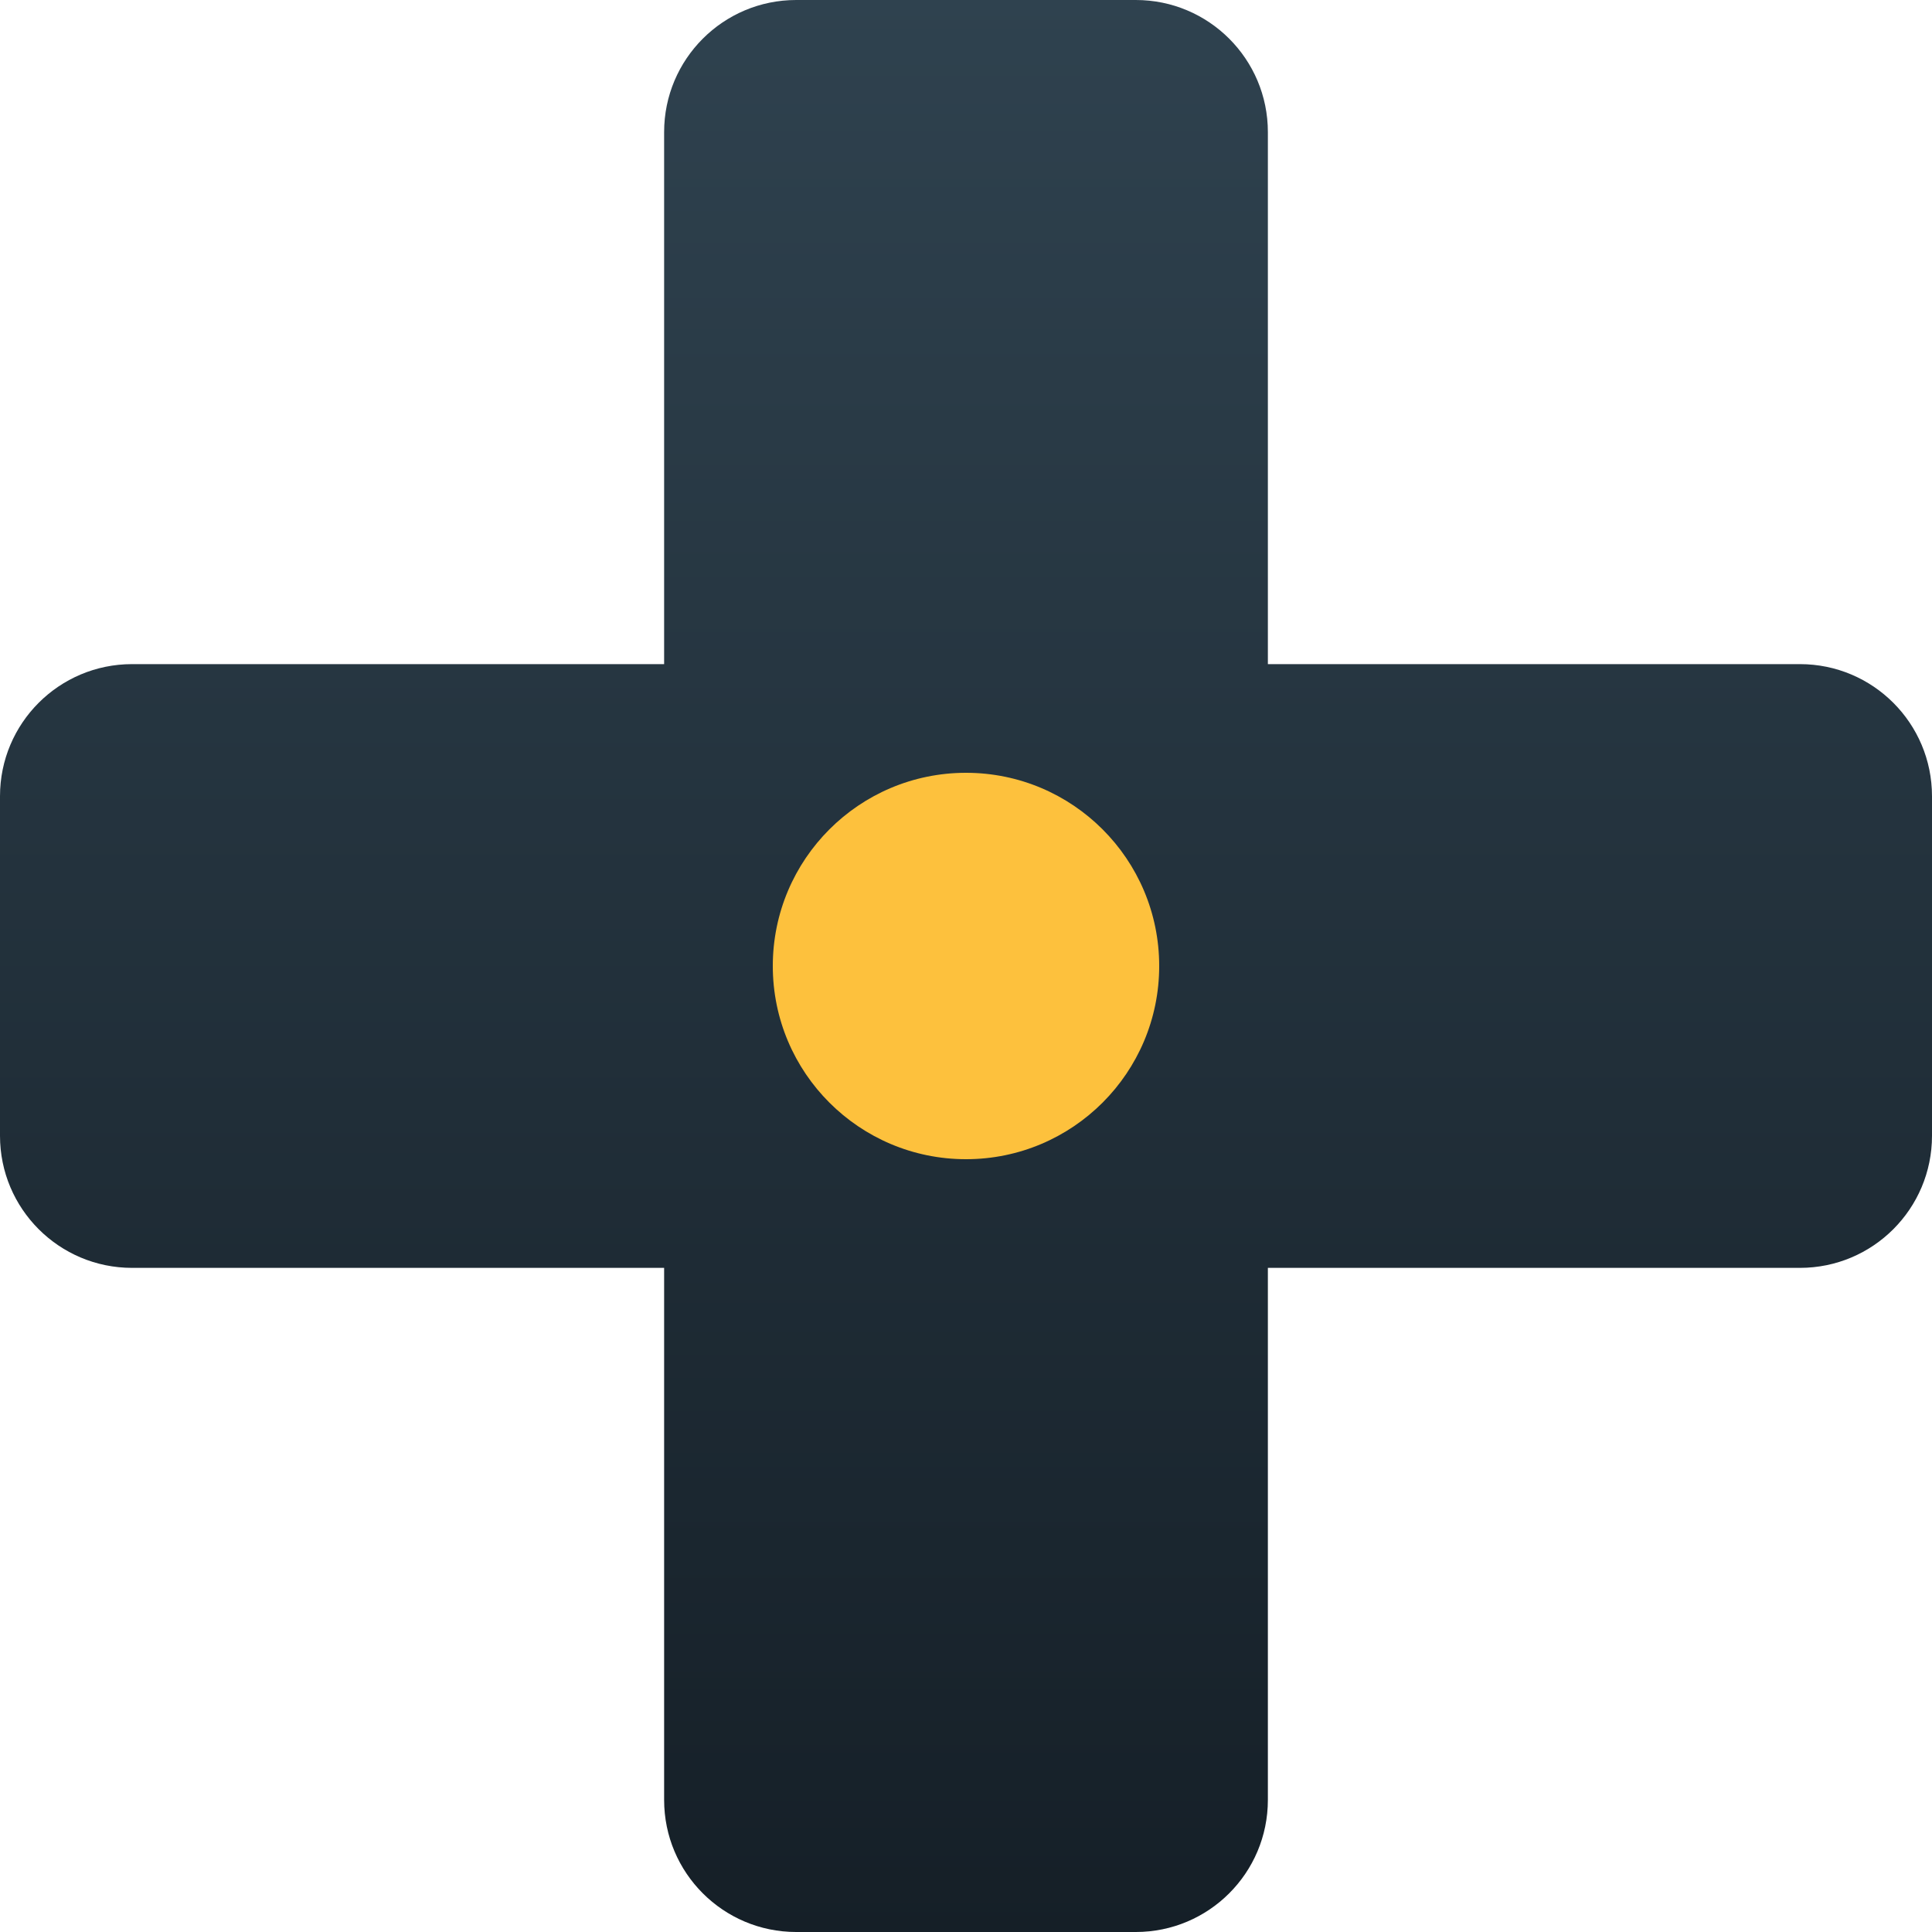
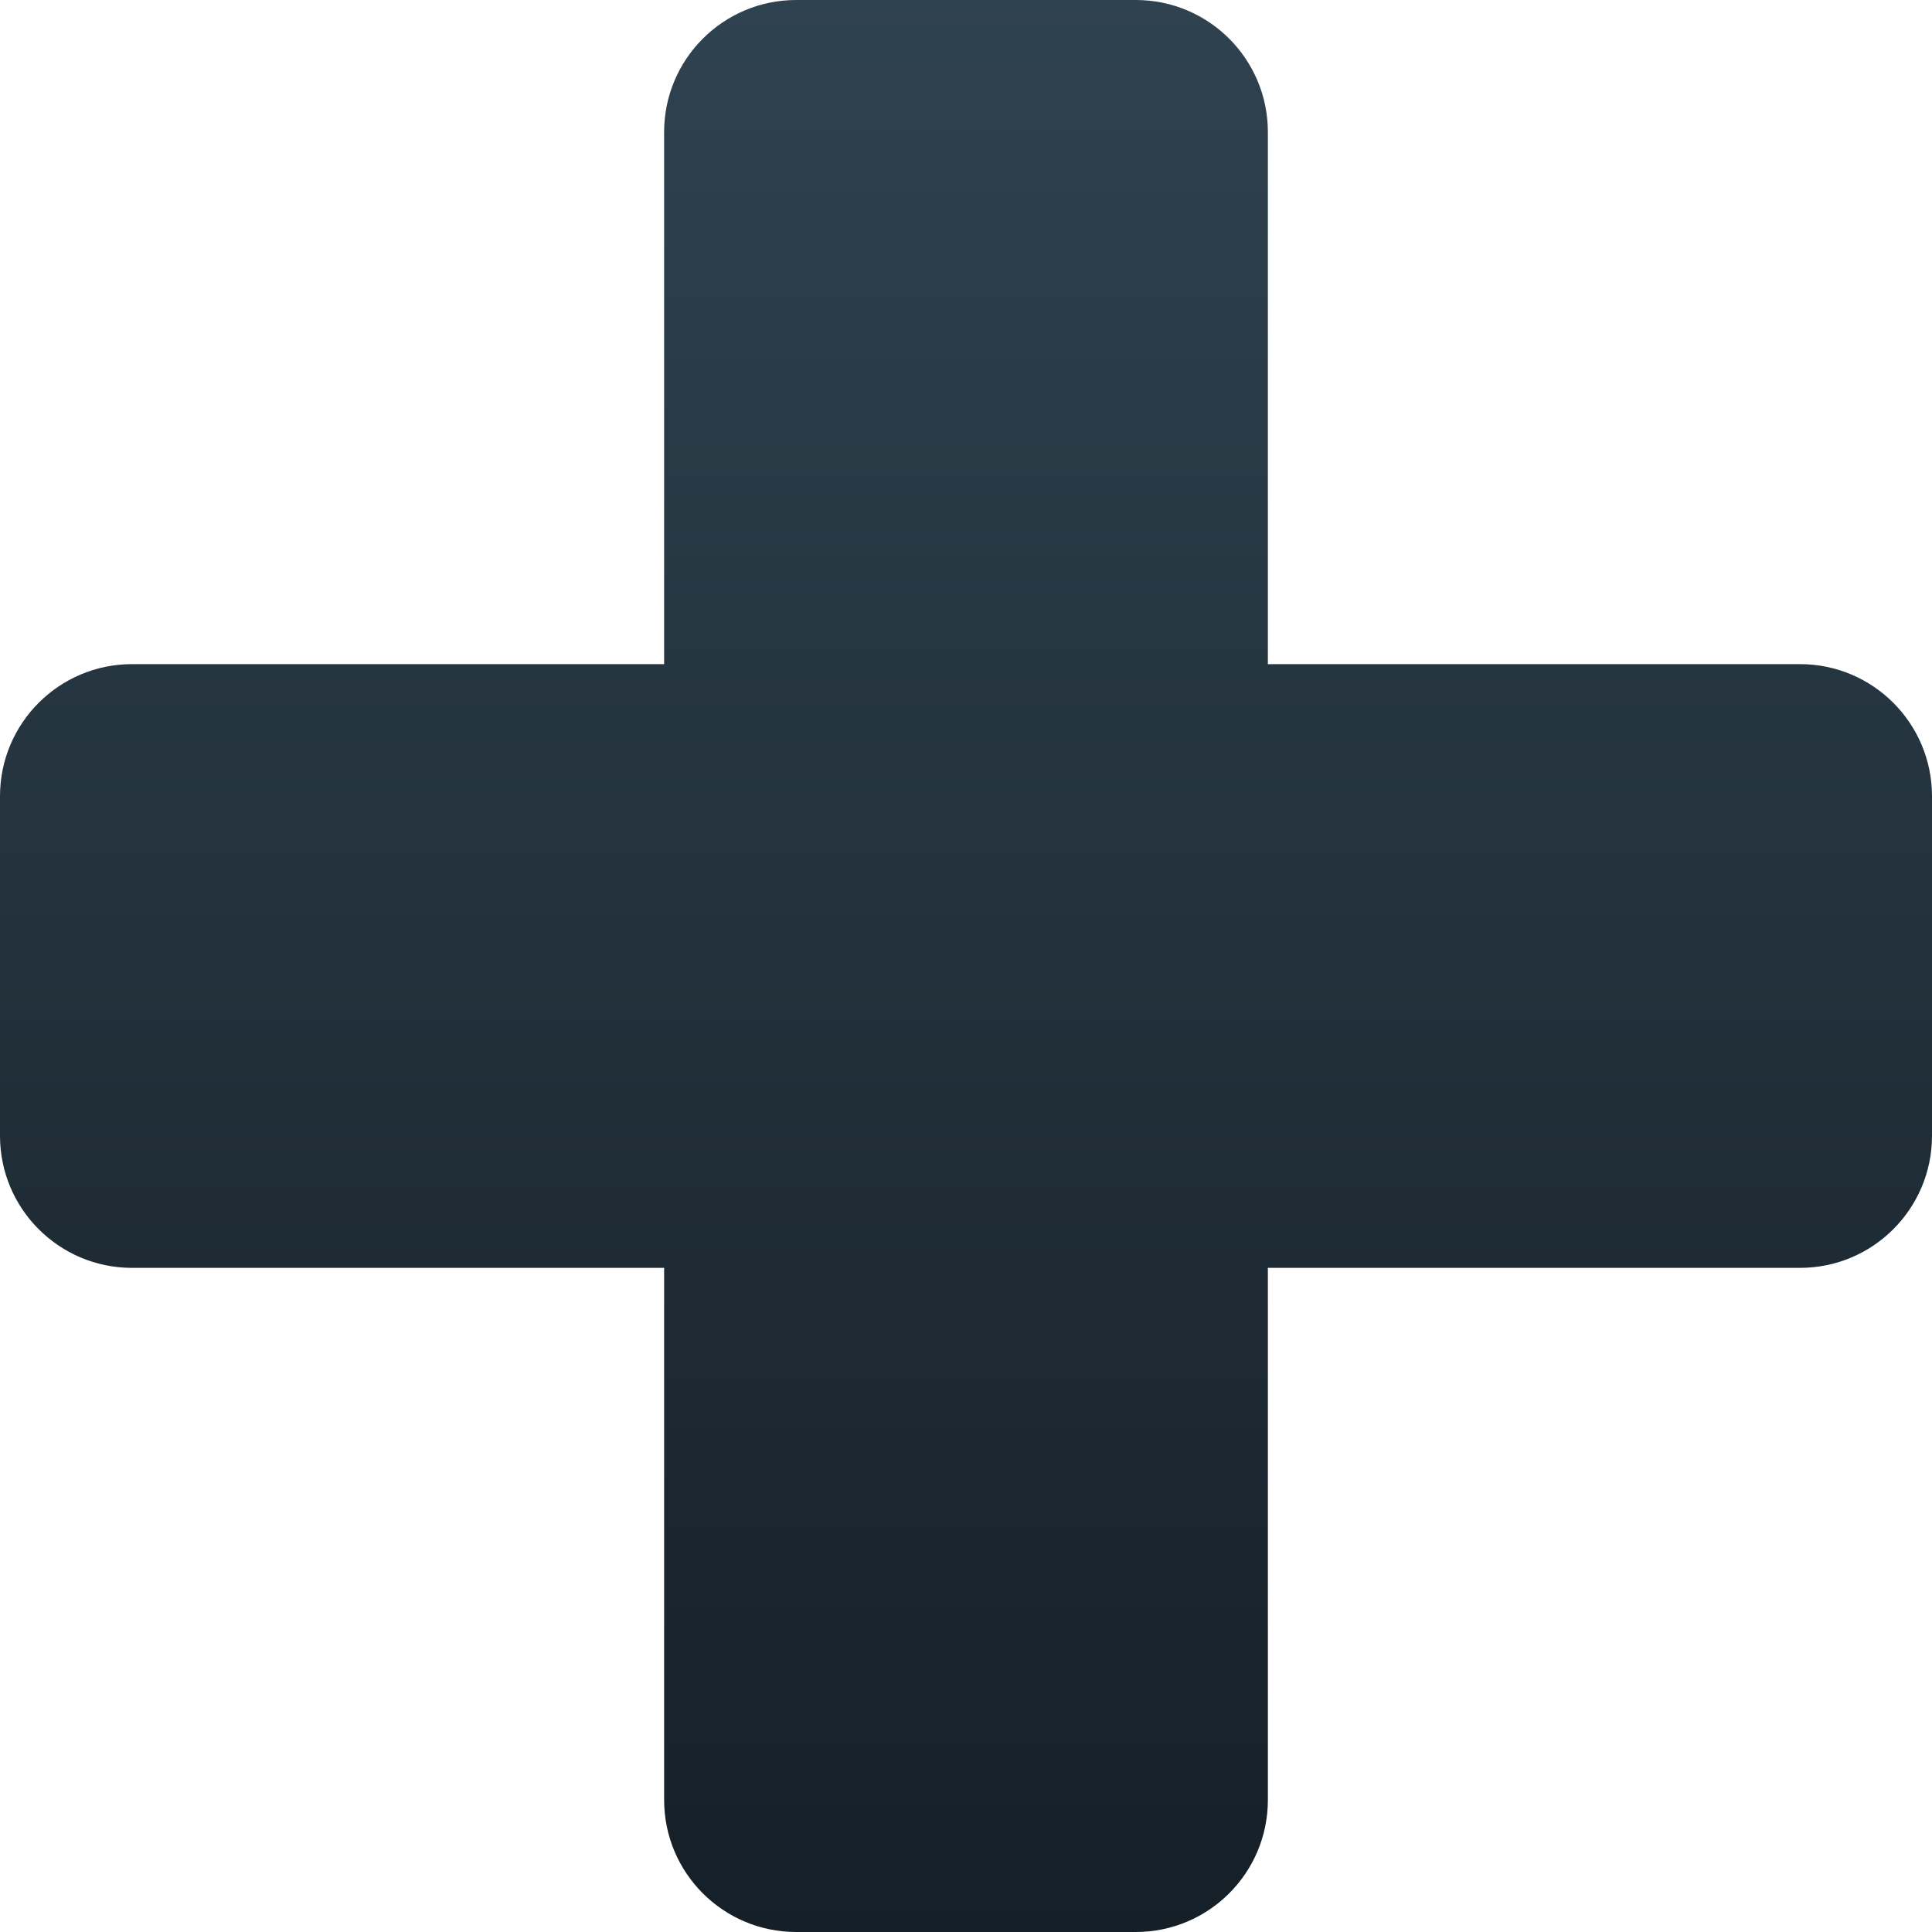
<svg xmlns="http://www.w3.org/2000/svg" width="32px" height="32px" viewBox="0 0 32 32" version="1.1">
  <title>Icon / Medical &amp; Pharmaceutical</title>
  <defs>
    <linearGradient x1="50%" y1="0%" x2="50%" y2="100%" id="linearGradient-1">
      <stop stop-color="#2F424F" offset="0%" />
      <stop stop-color="#151F27" offset="100%" />
    </linearGradient>
  </defs>
  <g id="UI-KIT" stroke="none" stroke-width="1" fill="none" fill-rule="evenodd">
    <g id="Icon-/-Medical-&amp;-Pharmaceutical">
-       <rect id="Bound" x="0" y="0" width="32" height="32" />
      <g id="Medical-&amp;-Pharmaceutical">
        <path d="M18.812,0 C20.021,-2.21928575e-16 21,0.979 21,2.188 L21,11 L29.812,11 C31.021,11 32,11.979 32,13.188 L32,18.812 C32,20.021 31.021,21 29.812,21 L21,21 L21,29.812 C21,31.021 20.021,32 18.812,32 L13.188,32 C11.979,32 11,31.021 11,29.812 L11,21 L2.188,21 C0.979,21 0,20.021 0,18.812 L0,13.188 C0,11.979 0.979,11 2.188,11 L11,11 L11,2.188 C11,0.979 11.979,2.21928575e-16 13.188,0 L18.812,0 Z" id="Combined-Shape" fill="url(#linearGradient-1)" />
-         <circle id="Oval" fill="#FDC13D" cx="16" cy="16" r="3.2" />
      </g>
    </g>
  </g>
</svg>